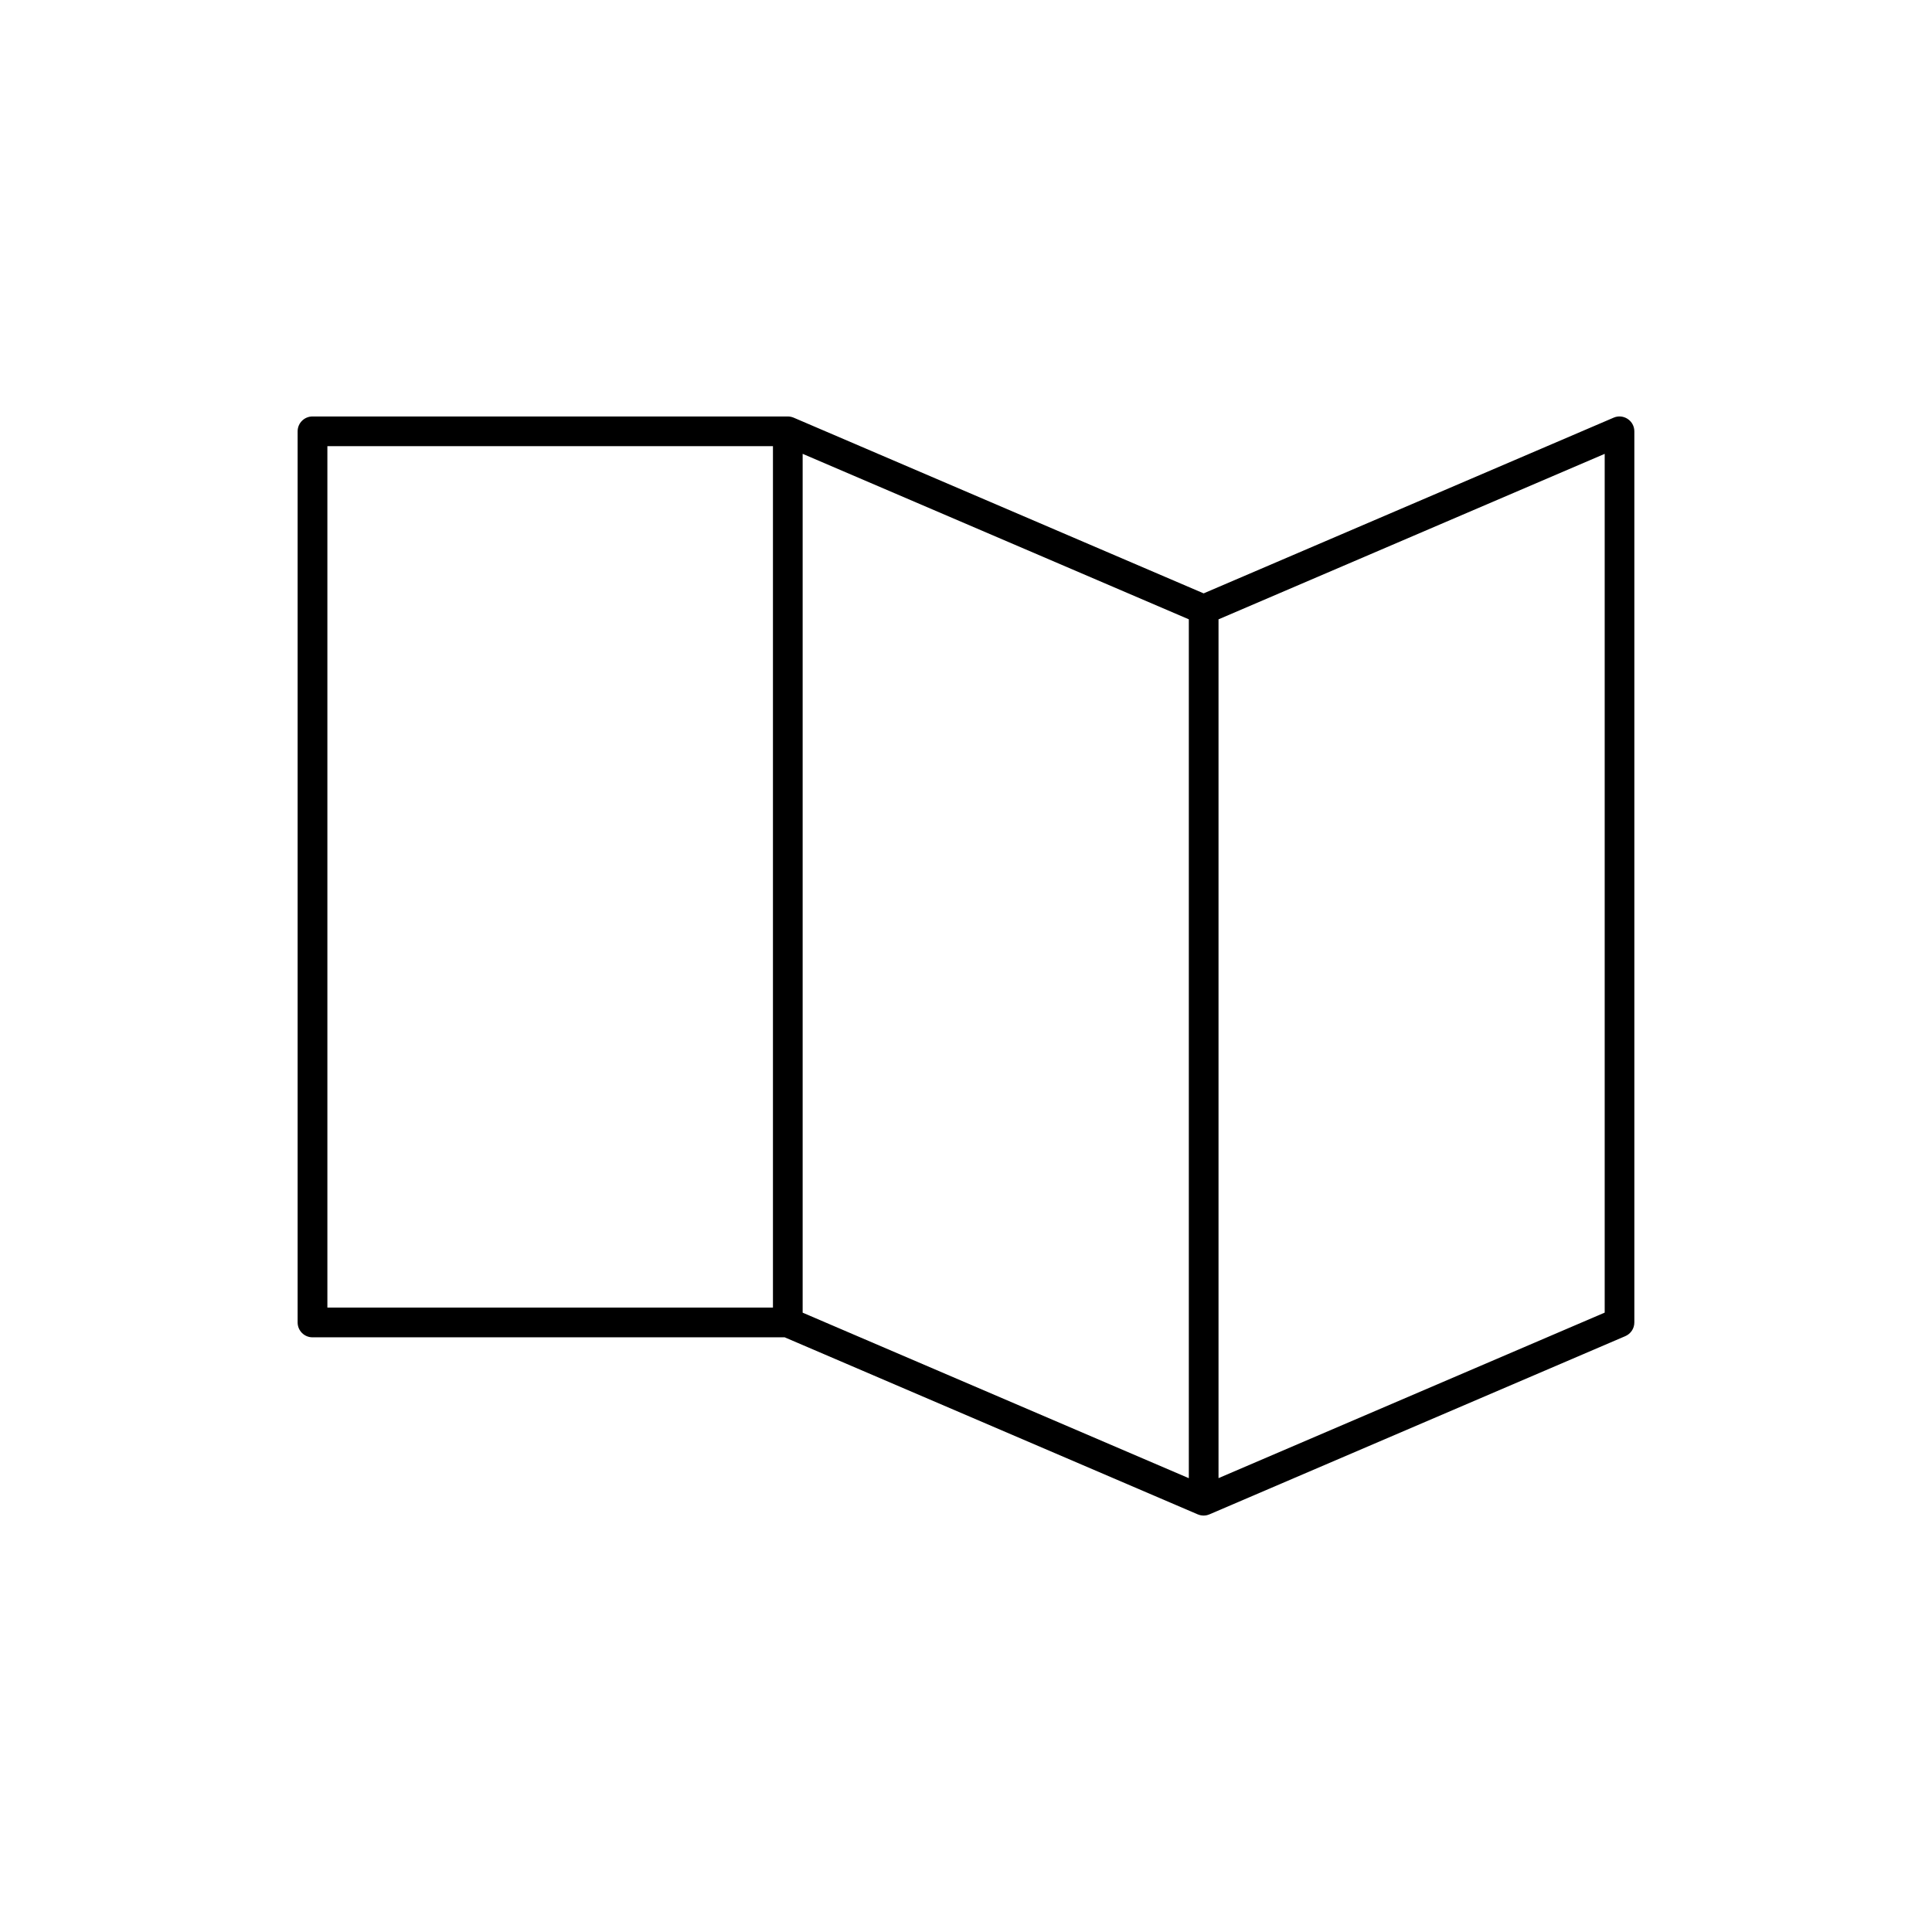
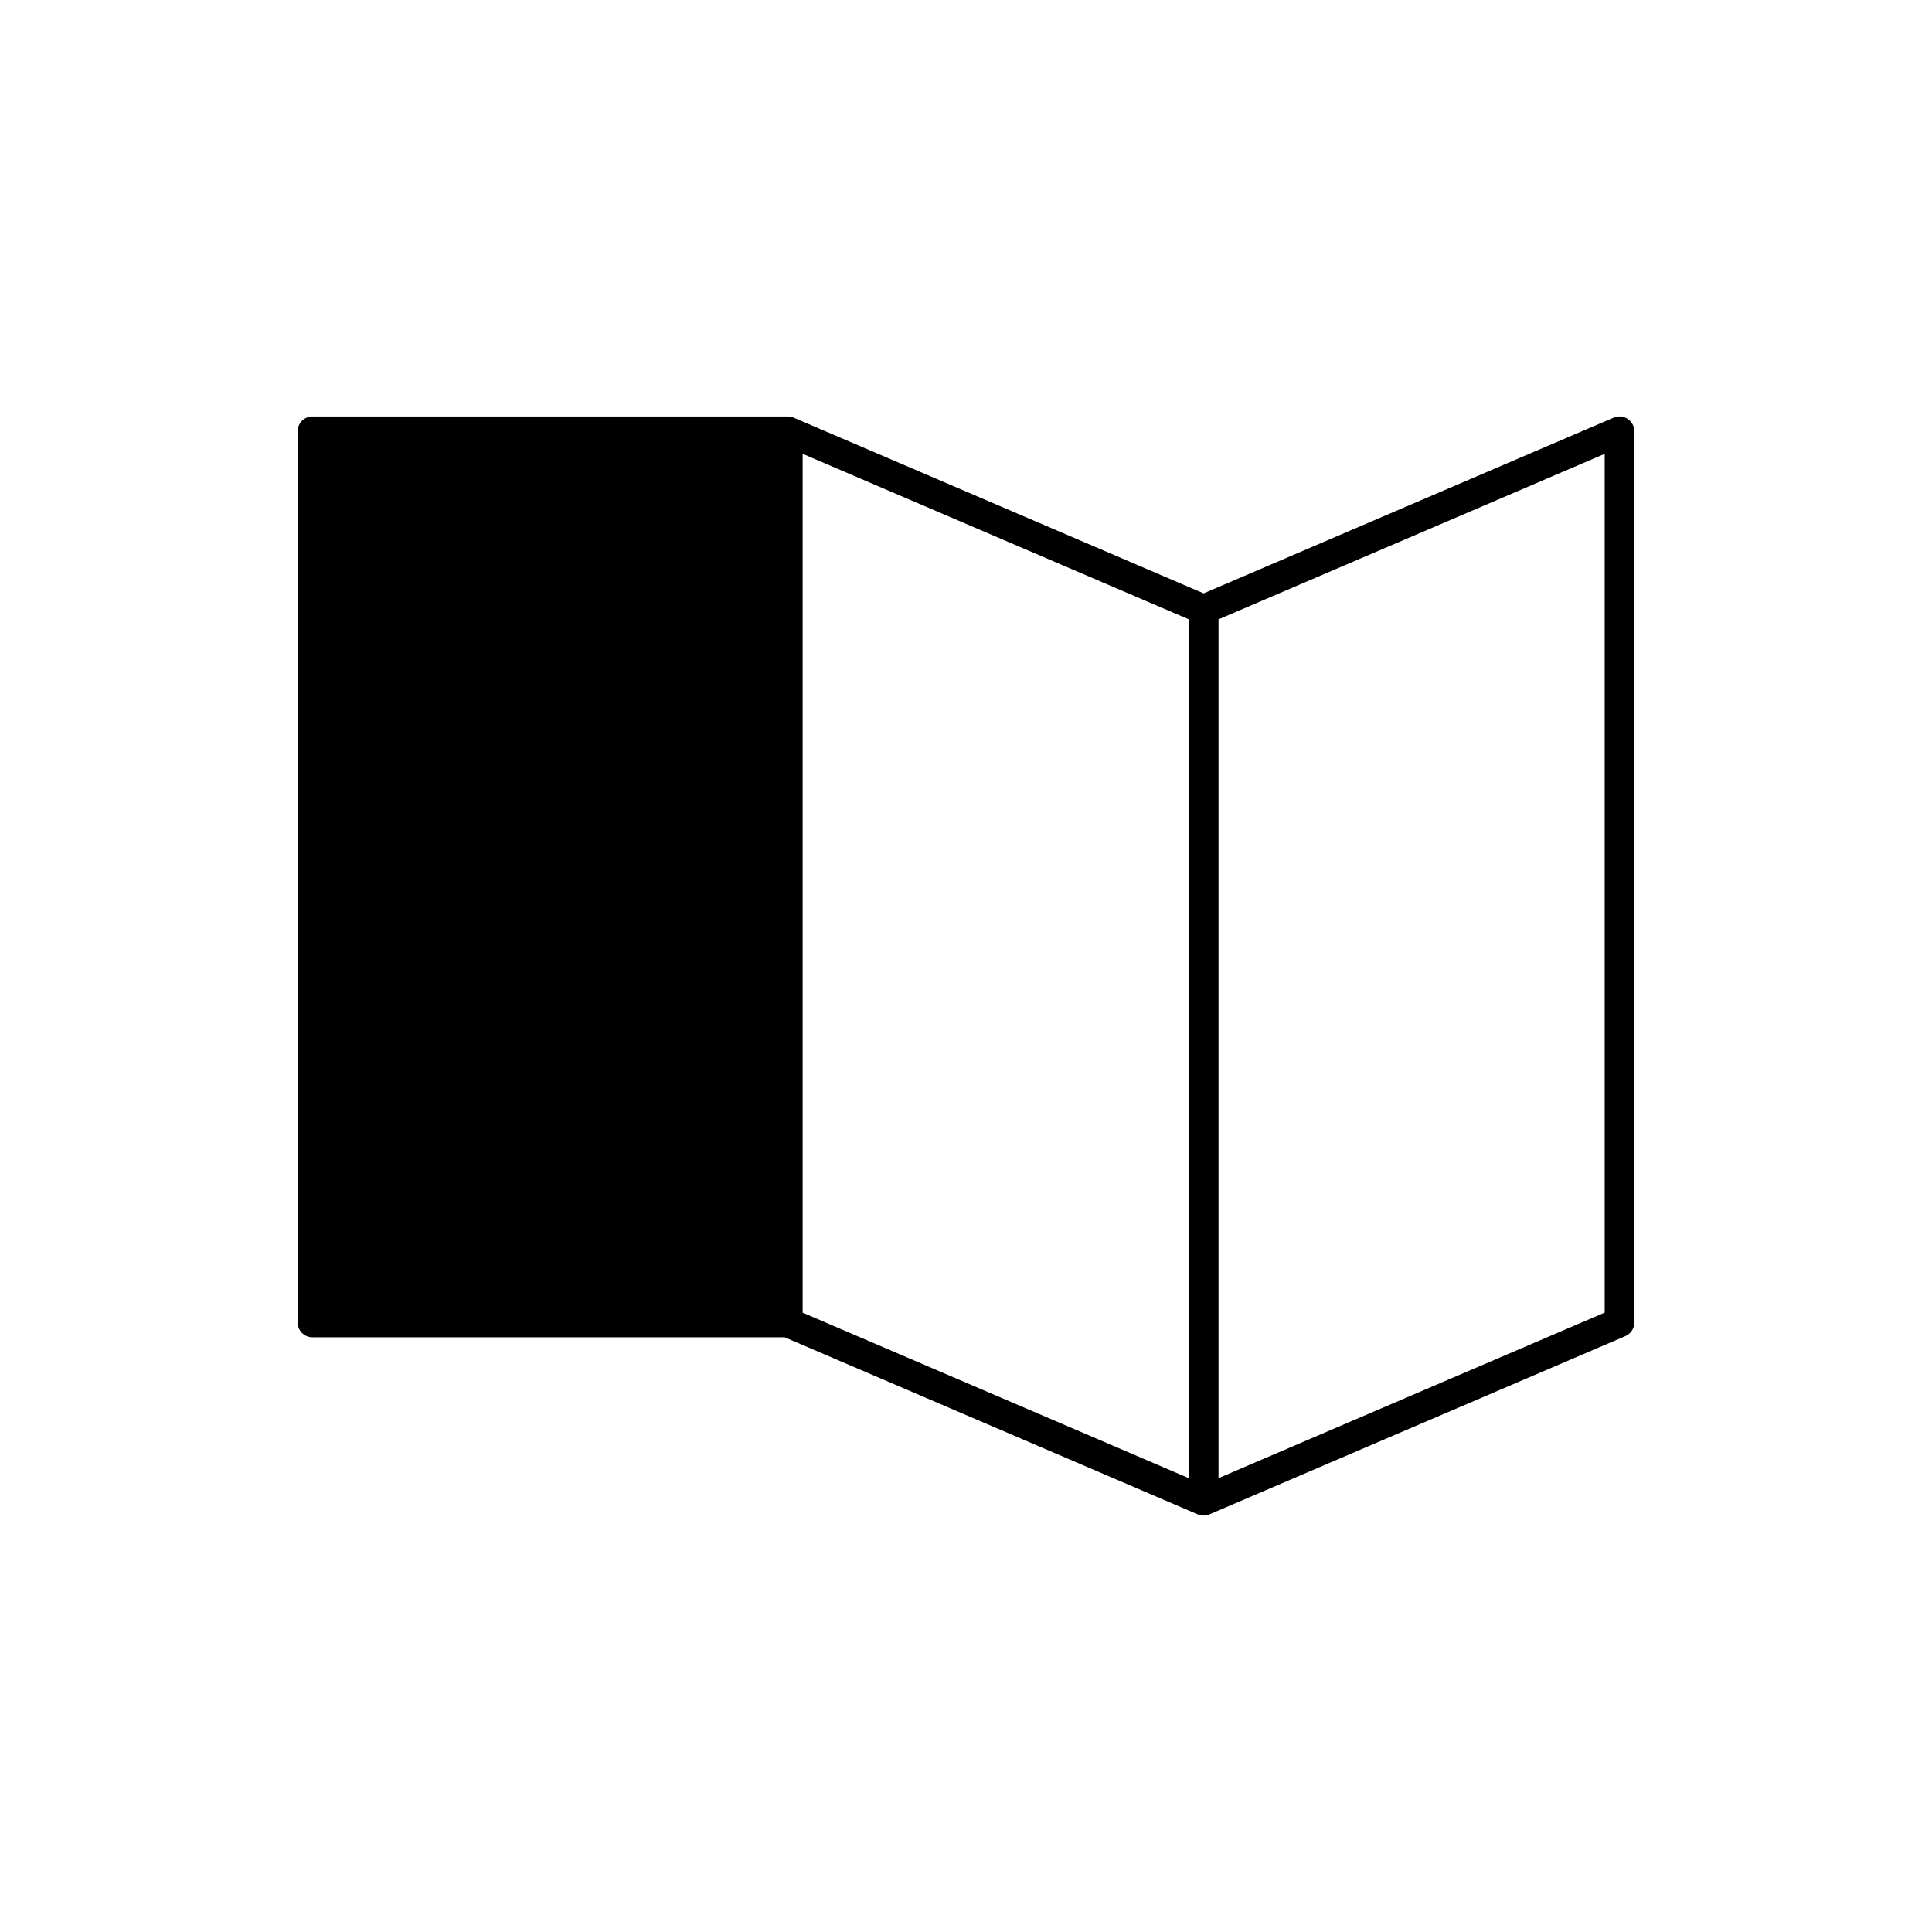
<svg xmlns="http://www.w3.org/2000/svg" fill="#000000" width="800px" height="800px" version="1.1" viewBox="144 144 512 512">
-   <path d="m575.35 255.02c-1.109-0.73-2.496-0.867-3.723-0.332l-108.65 46.562-108.66-46.57c-0.484-0.195-1.004-0.312-1.555-0.312h-125.95c-2.172 0-3.938 1.762-3.938 3.938v236.16c0 2.172 1.762 3.938 3.938 3.938h125.14l109.46 46.918h0.016c0.473 0.203 0.992 0.316 1.535 0.316 0.543 0 1.07-0.109 1.535-0.316h0.016l110.21-47.23c1.461-0.629 2.394-2.051 2.394-3.629v-236.16c0-1.32-0.66-2.559-1.77-3.281zm-218.64 9.25 102.34 43.855v227.61l-102.34-43.863zm-125.95-2.031h118.08v228.29h-118.08zm338.5 229.62-102.34 43.863v-227.59l102.34-43.855z" />
+   <path d="m575.35 255.02c-1.109-0.73-2.496-0.867-3.723-0.332l-108.65 46.562-108.66-46.57c-0.484-0.195-1.004-0.312-1.555-0.312h-125.95c-2.172 0-3.938 1.762-3.938 3.938v236.16c0 2.172 1.762 3.938 3.938 3.938h125.14l109.46 46.918h0.016c0.473 0.203 0.992 0.316 1.535 0.316 0.543 0 1.07-0.109 1.535-0.316h0.016l110.21-47.23c1.461-0.629 2.394-2.051 2.394-3.629v-236.16c0-1.32-0.66-2.559-1.77-3.281zm-218.64 9.25 102.34 43.855v227.61l-102.34-43.863zm-125.95-2.031h118.08h-118.08zm338.5 229.62-102.34 43.863v-227.59l102.34-43.855z" />
</svg>